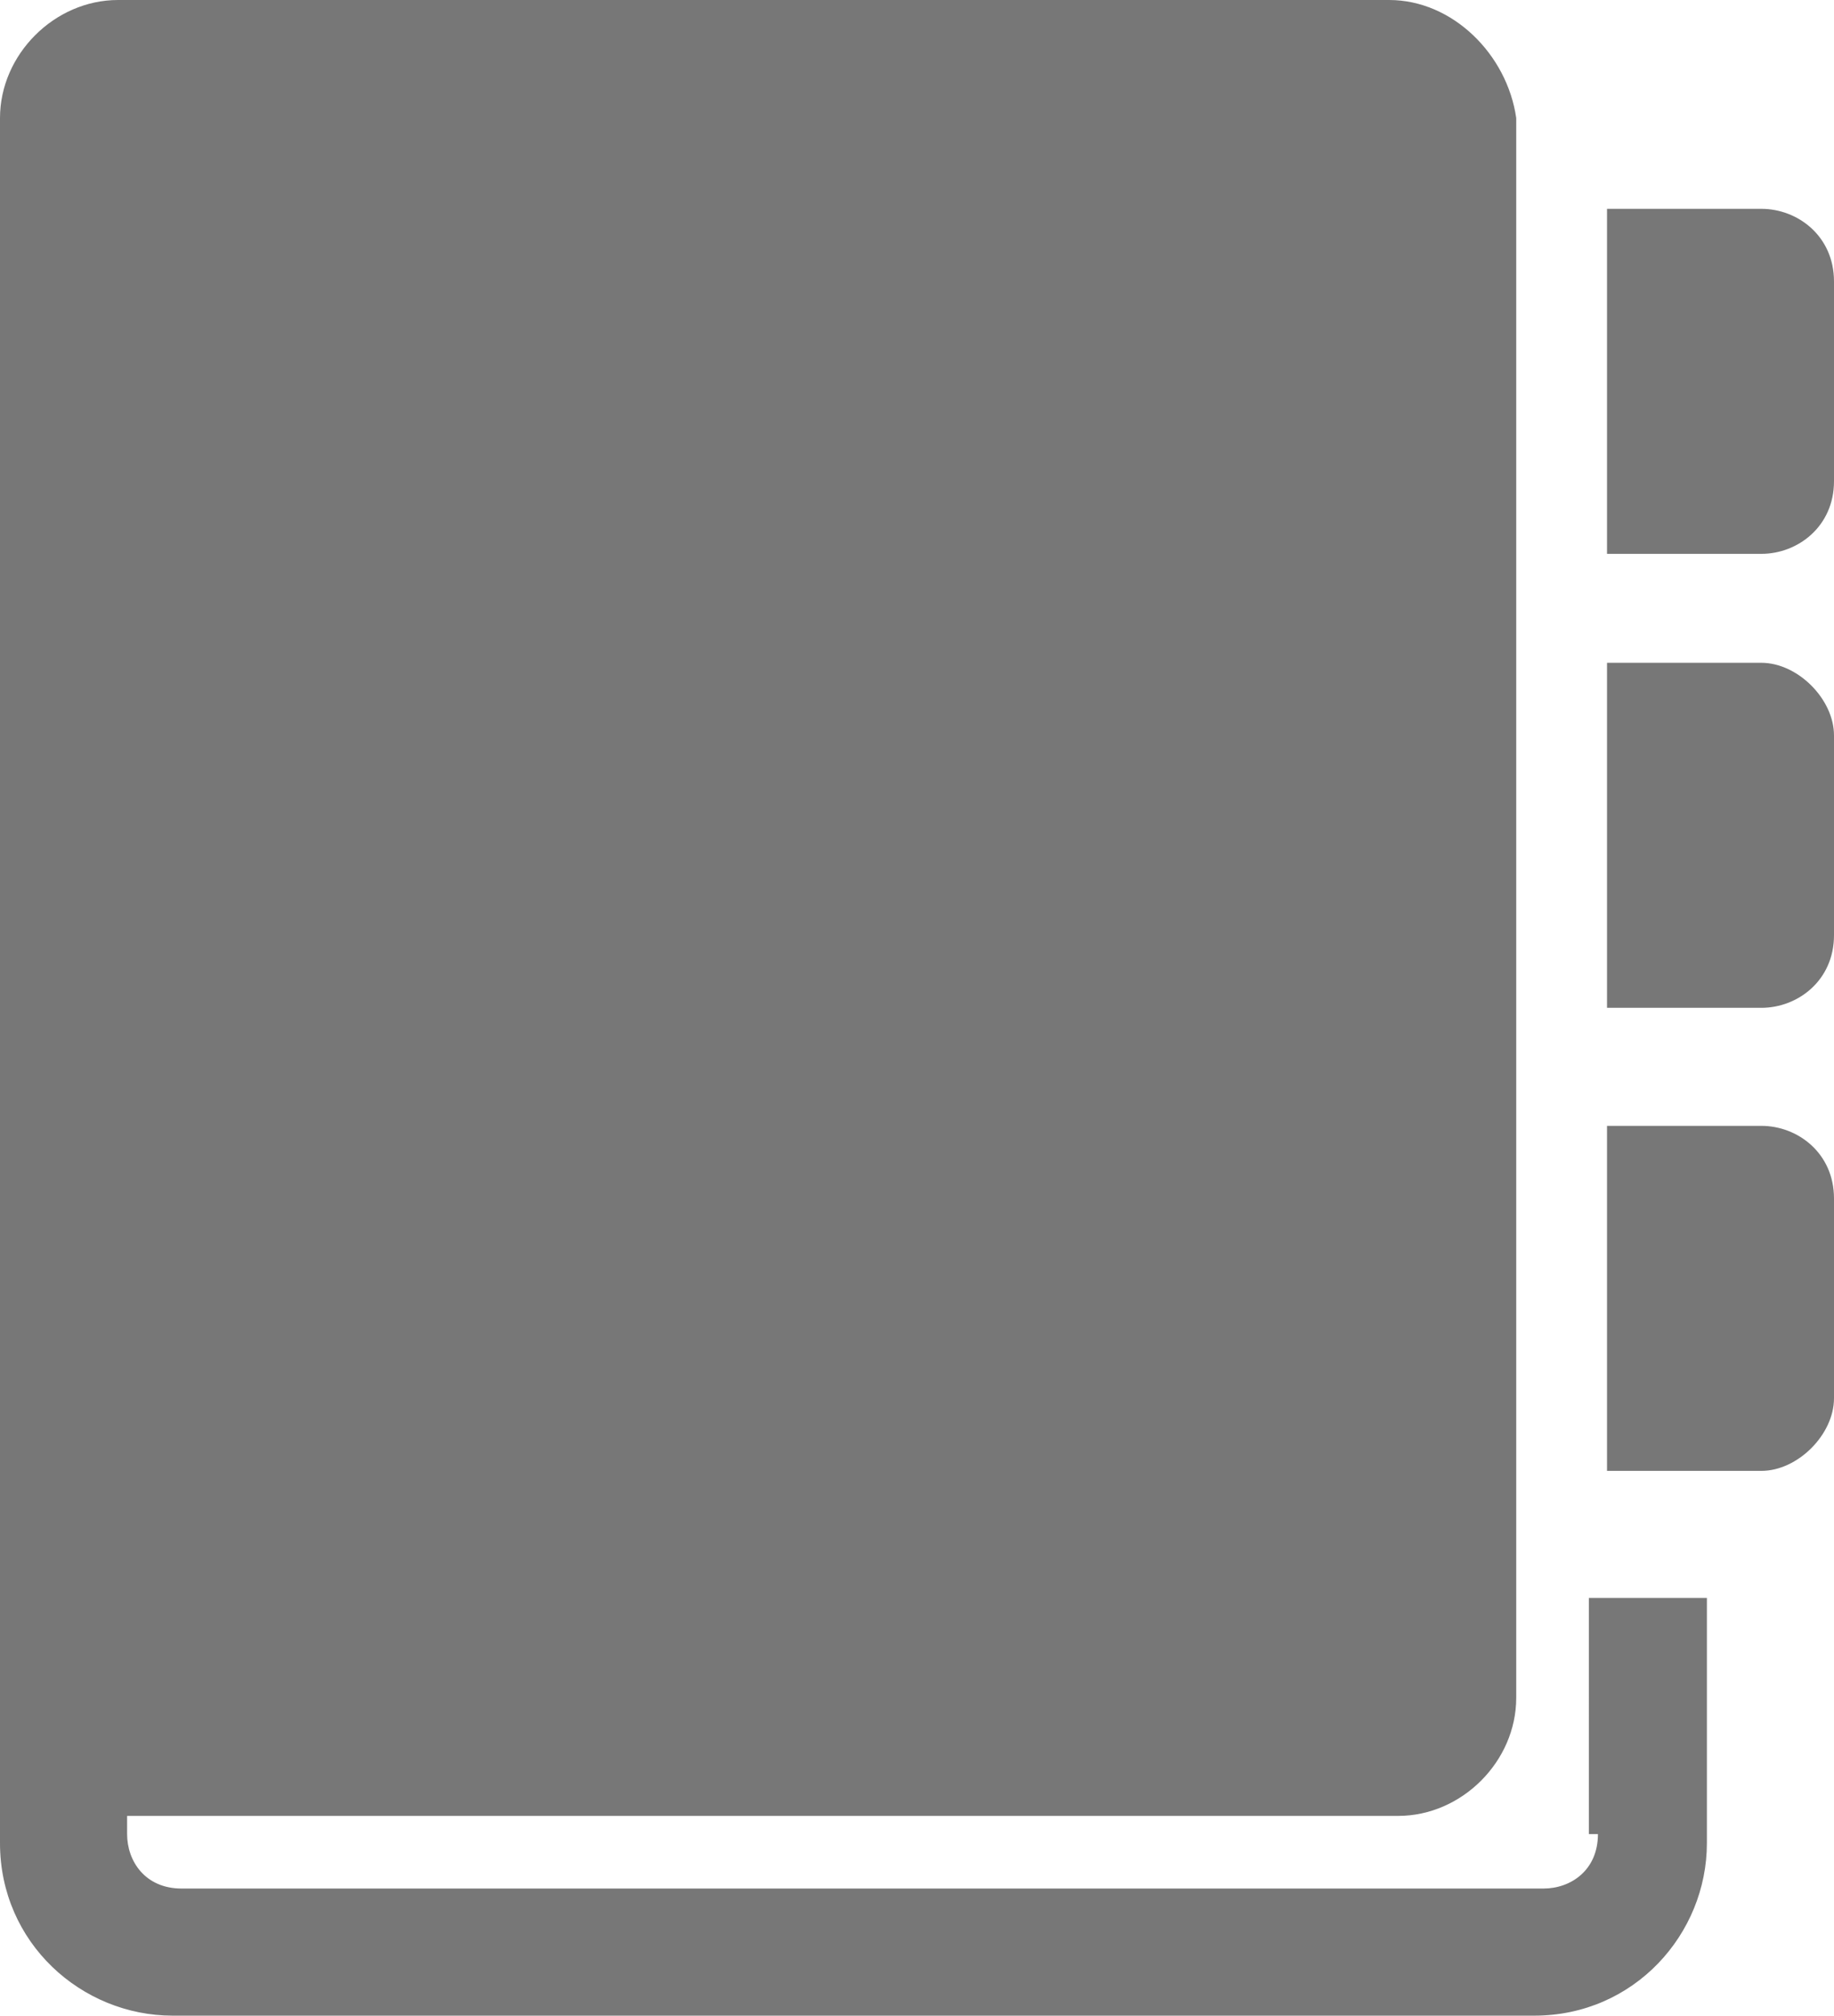
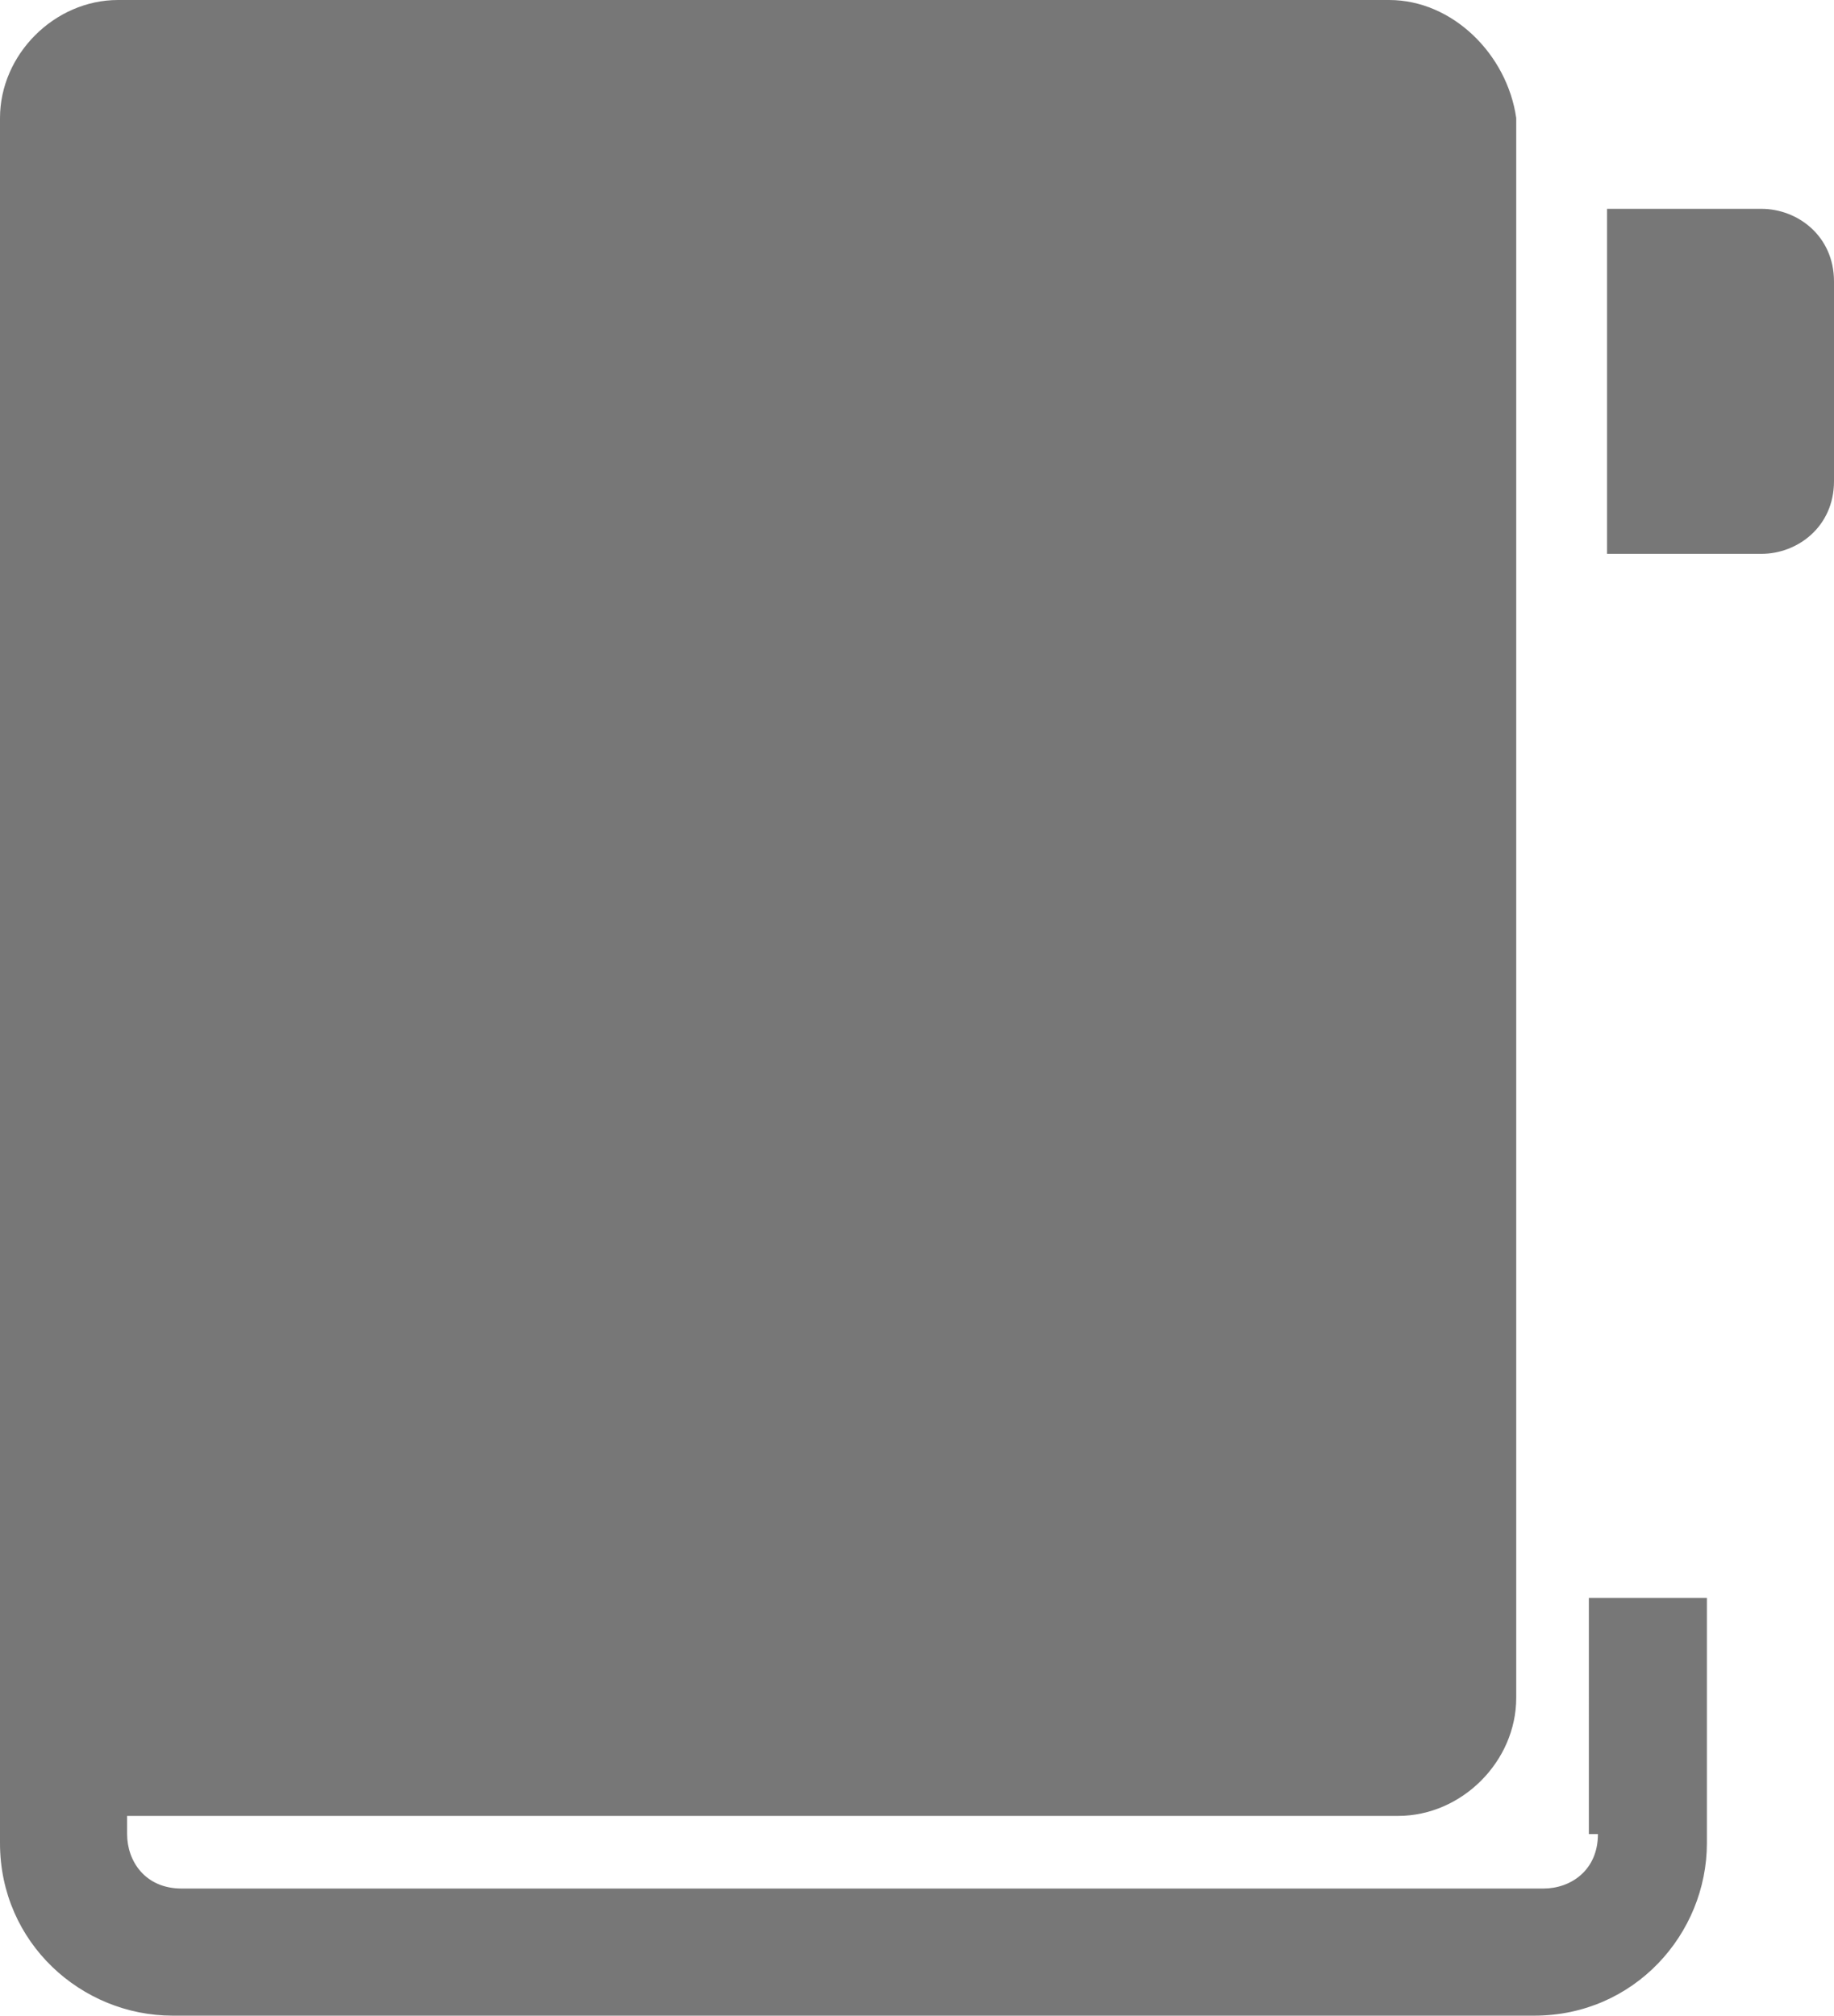
<svg xmlns="http://www.w3.org/2000/svg" version="1.1" id="Ebene_1" x="0px" y="0px" viewBox="0 0 20.2 22.2" style="enable-background:new 0 0 20.2 22.2;" xml:space="preserve">
  <style type="text/css">
	.st0{fill:#777777;}
</style>
  <g>
-     <path class="st0" d="M19.4,12.4h-1.7v3.8h1.7c0.4,0,0.8-0.4,0.8-0.8v-2.2C20.2,12.7,19.8,12.4,19.4,12.4" />
-     <path class="st0" d="M19.4,7.3h-1.7v3.8h1.7c0.4,0,0.8-0.3,0.8-0.8V8.1C20.2,7.7,19.8,7.3,19.4,7.3" />
    <path class="st0" d="M19.4,2.3h-1.7v3.8h1.7c0.4,0,0.8-0.3,0.8-0.8V3.1C20.2,2.6,19.8,2.3,19.4,2.3" />
    <path class="st0" d="M17.6,20.2c0,0.4-0.3,0.6-0.6,0.6h-15c-0.4,0-0.6-0.3-0.6-0.6V20h14c0.7,0,1.3-0.6,1.3-1.3V1.3   C16.6,0.6,16,0,15.3,0h-14C0.6,0,0,0.6,0,1.3v15.1v2.3c0,0,0,0,0,0v1.6c0,1.1,0.9,1.9,1.9,1.9h15c1.1,0,1.9-0.9,1.9-1.9v-2.7h-1.3   V20.2z" />
  </g>
</svg>